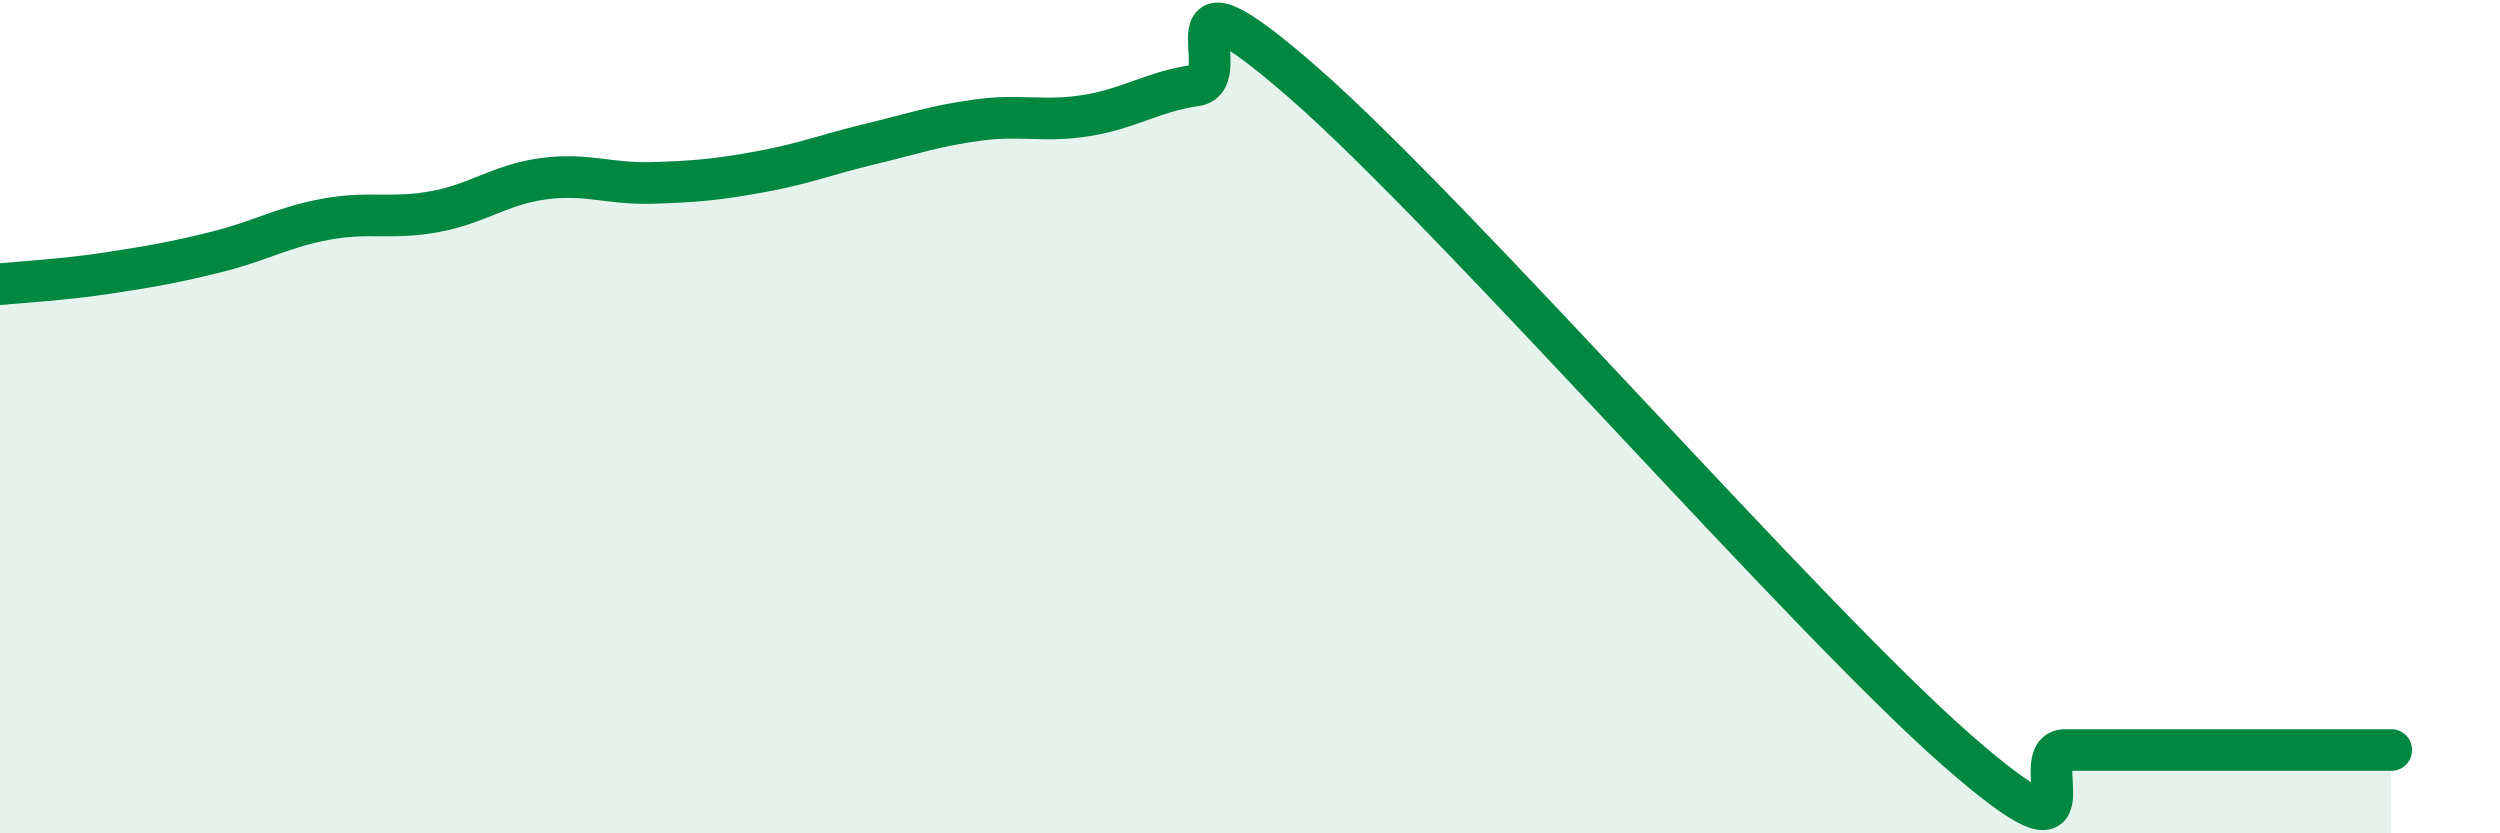
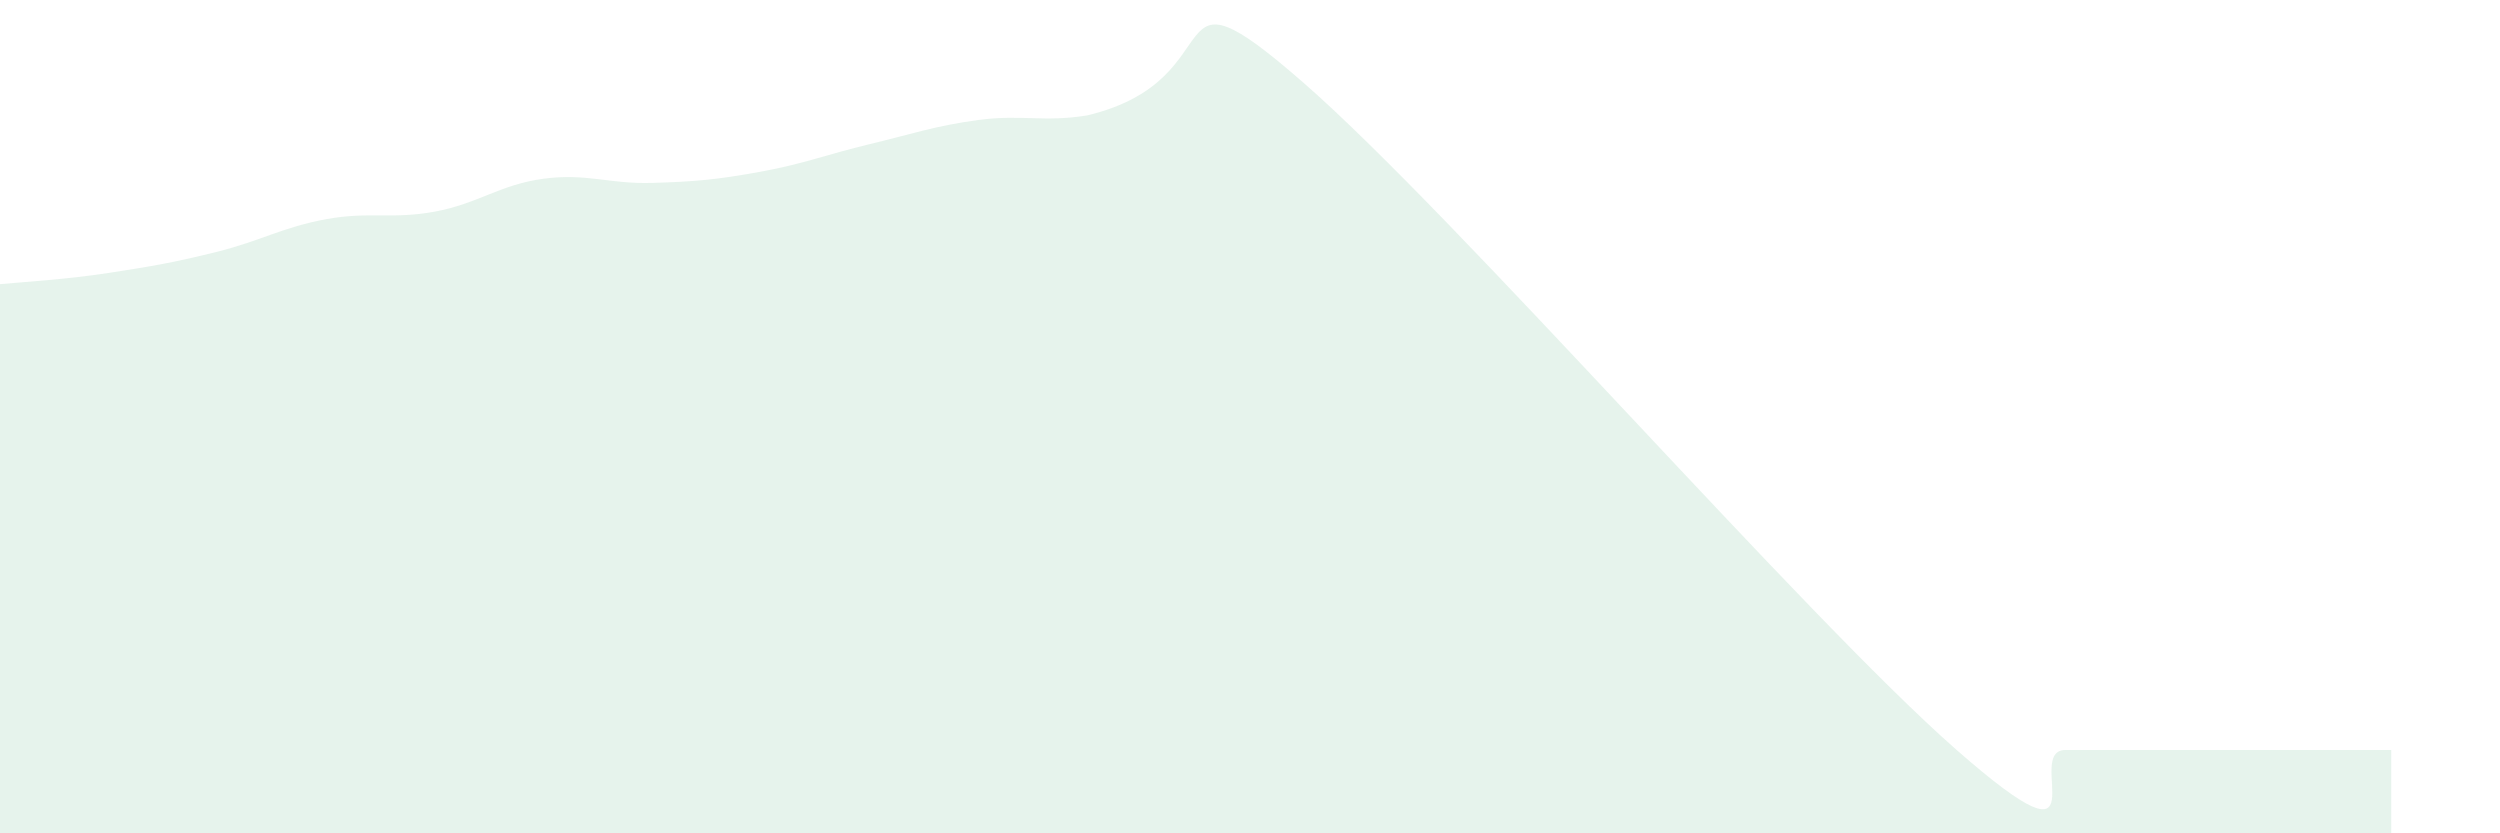
<svg xmlns="http://www.w3.org/2000/svg" width="60" height="20" viewBox="0 0 60 20">
-   <path d="M 0,6.82 C 0.52,6.77 1.57,6.71 2.61,6.55 C 3.65,6.39 4.18,6.3 5.22,6.04 C 6.26,5.78 6.79,5.45 7.83,5.26 C 8.87,5.07 9.39,5.27 10.43,5.08 C 11.47,4.89 12,4.43 13.04,4.29 C 14.08,4.15 14.61,4.42 15.65,4.39 C 16.69,4.36 17.22,4.31 18.26,4.12 C 19.3,3.93 19.83,3.71 20.87,3.46 C 21.91,3.21 22.44,3.02 23.48,2.88 C 24.52,2.74 25.05,2.94 26.09,2.77 C 27.13,2.6 27.66,2.2 28.7,2.05 C 29.74,1.9 27.65,-1.19 31.3,2 C 34.95,5.19 43.31,14.8 46.96,18 C 50.61,21.2 48.53,18 49.57,18 C 50.61,18 51.13,18 52.17,18 C 53.21,18 53.74,18 54.78,18 C 55.82,18 56.87,18 57.39,18L57.39 20L0 20Z" fill="#008740" opacity="0.1" stroke-linecap="round" stroke-linejoin="round" />
-   <path d="M 0,6.82 C 0.52,6.77 1.57,6.71 2.61,6.55 C 3.65,6.39 4.18,6.3 5.22,6.04 C 6.26,5.78 6.79,5.45 7.83,5.26 C 8.87,5.07 9.39,5.27 10.43,5.08 C 11.47,4.89 12,4.43 13.04,4.29 C 14.08,4.15 14.61,4.42 15.65,4.39 C 16.69,4.36 17.22,4.31 18.26,4.12 C 19.3,3.93 19.83,3.71 20.87,3.46 C 21.91,3.21 22.44,3.02 23.48,2.88 C 24.52,2.74 25.05,2.94 26.09,2.77 C 27.13,2.6 27.66,2.2 28.7,2.05 C 29.74,1.9 27.65,-1.19 31.3,2 C 34.95,5.19 43.31,14.8 46.96,18 C 50.61,21.2 48.53,18 49.57,18 C 50.61,18 51.13,18 52.17,18 C 53.21,18 53.74,18 54.78,18 C 55.82,18 56.87,18 57.39,18" stroke="#008740" stroke-width="1" fill="none" stroke-linecap="round" stroke-linejoin="round" />
+   <path d="M 0,6.82 C 0.52,6.77 1.57,6.71 2.61,6.55 C 3.65,6.39 4.18,6.3 5.22,6.04 C 6.26,5.78 6.79,5.45 7.83,5.26 C 8.87,5.07 9.39,5.27 10.43,5.08 C 11.47,4.89 12,4.43 13.04,4.29 C 14.08,4.15 14.61,4.42 15.65,4.39 C 16.69,4.36 17.22,4.31 18.26,4.12 C 19.3,3.93 19.83,3.71 20.87,3.46 C 21.91,3.21 22.44,3.02 23.48,2.88 C 24.52,2.74 25.05,2.94 26.09,2.77 C 29.74,1.9 27.65,-1.19 31.3,2 C 34.95,5.19 43.31,14.8 46.96,18 C 50.61,21.2 48.53,18 49.57,18 C 50.61,18 51.13,18 52.17,18 C 53.21,18 53.74,18 54.78,18 C 55.82,18 56.87,18 57.39,18L57.39 20L0 20Z" fill="#008740" opacity="0.1" stroke-linecap="round" stroke-linejoin="round" />
</svg>